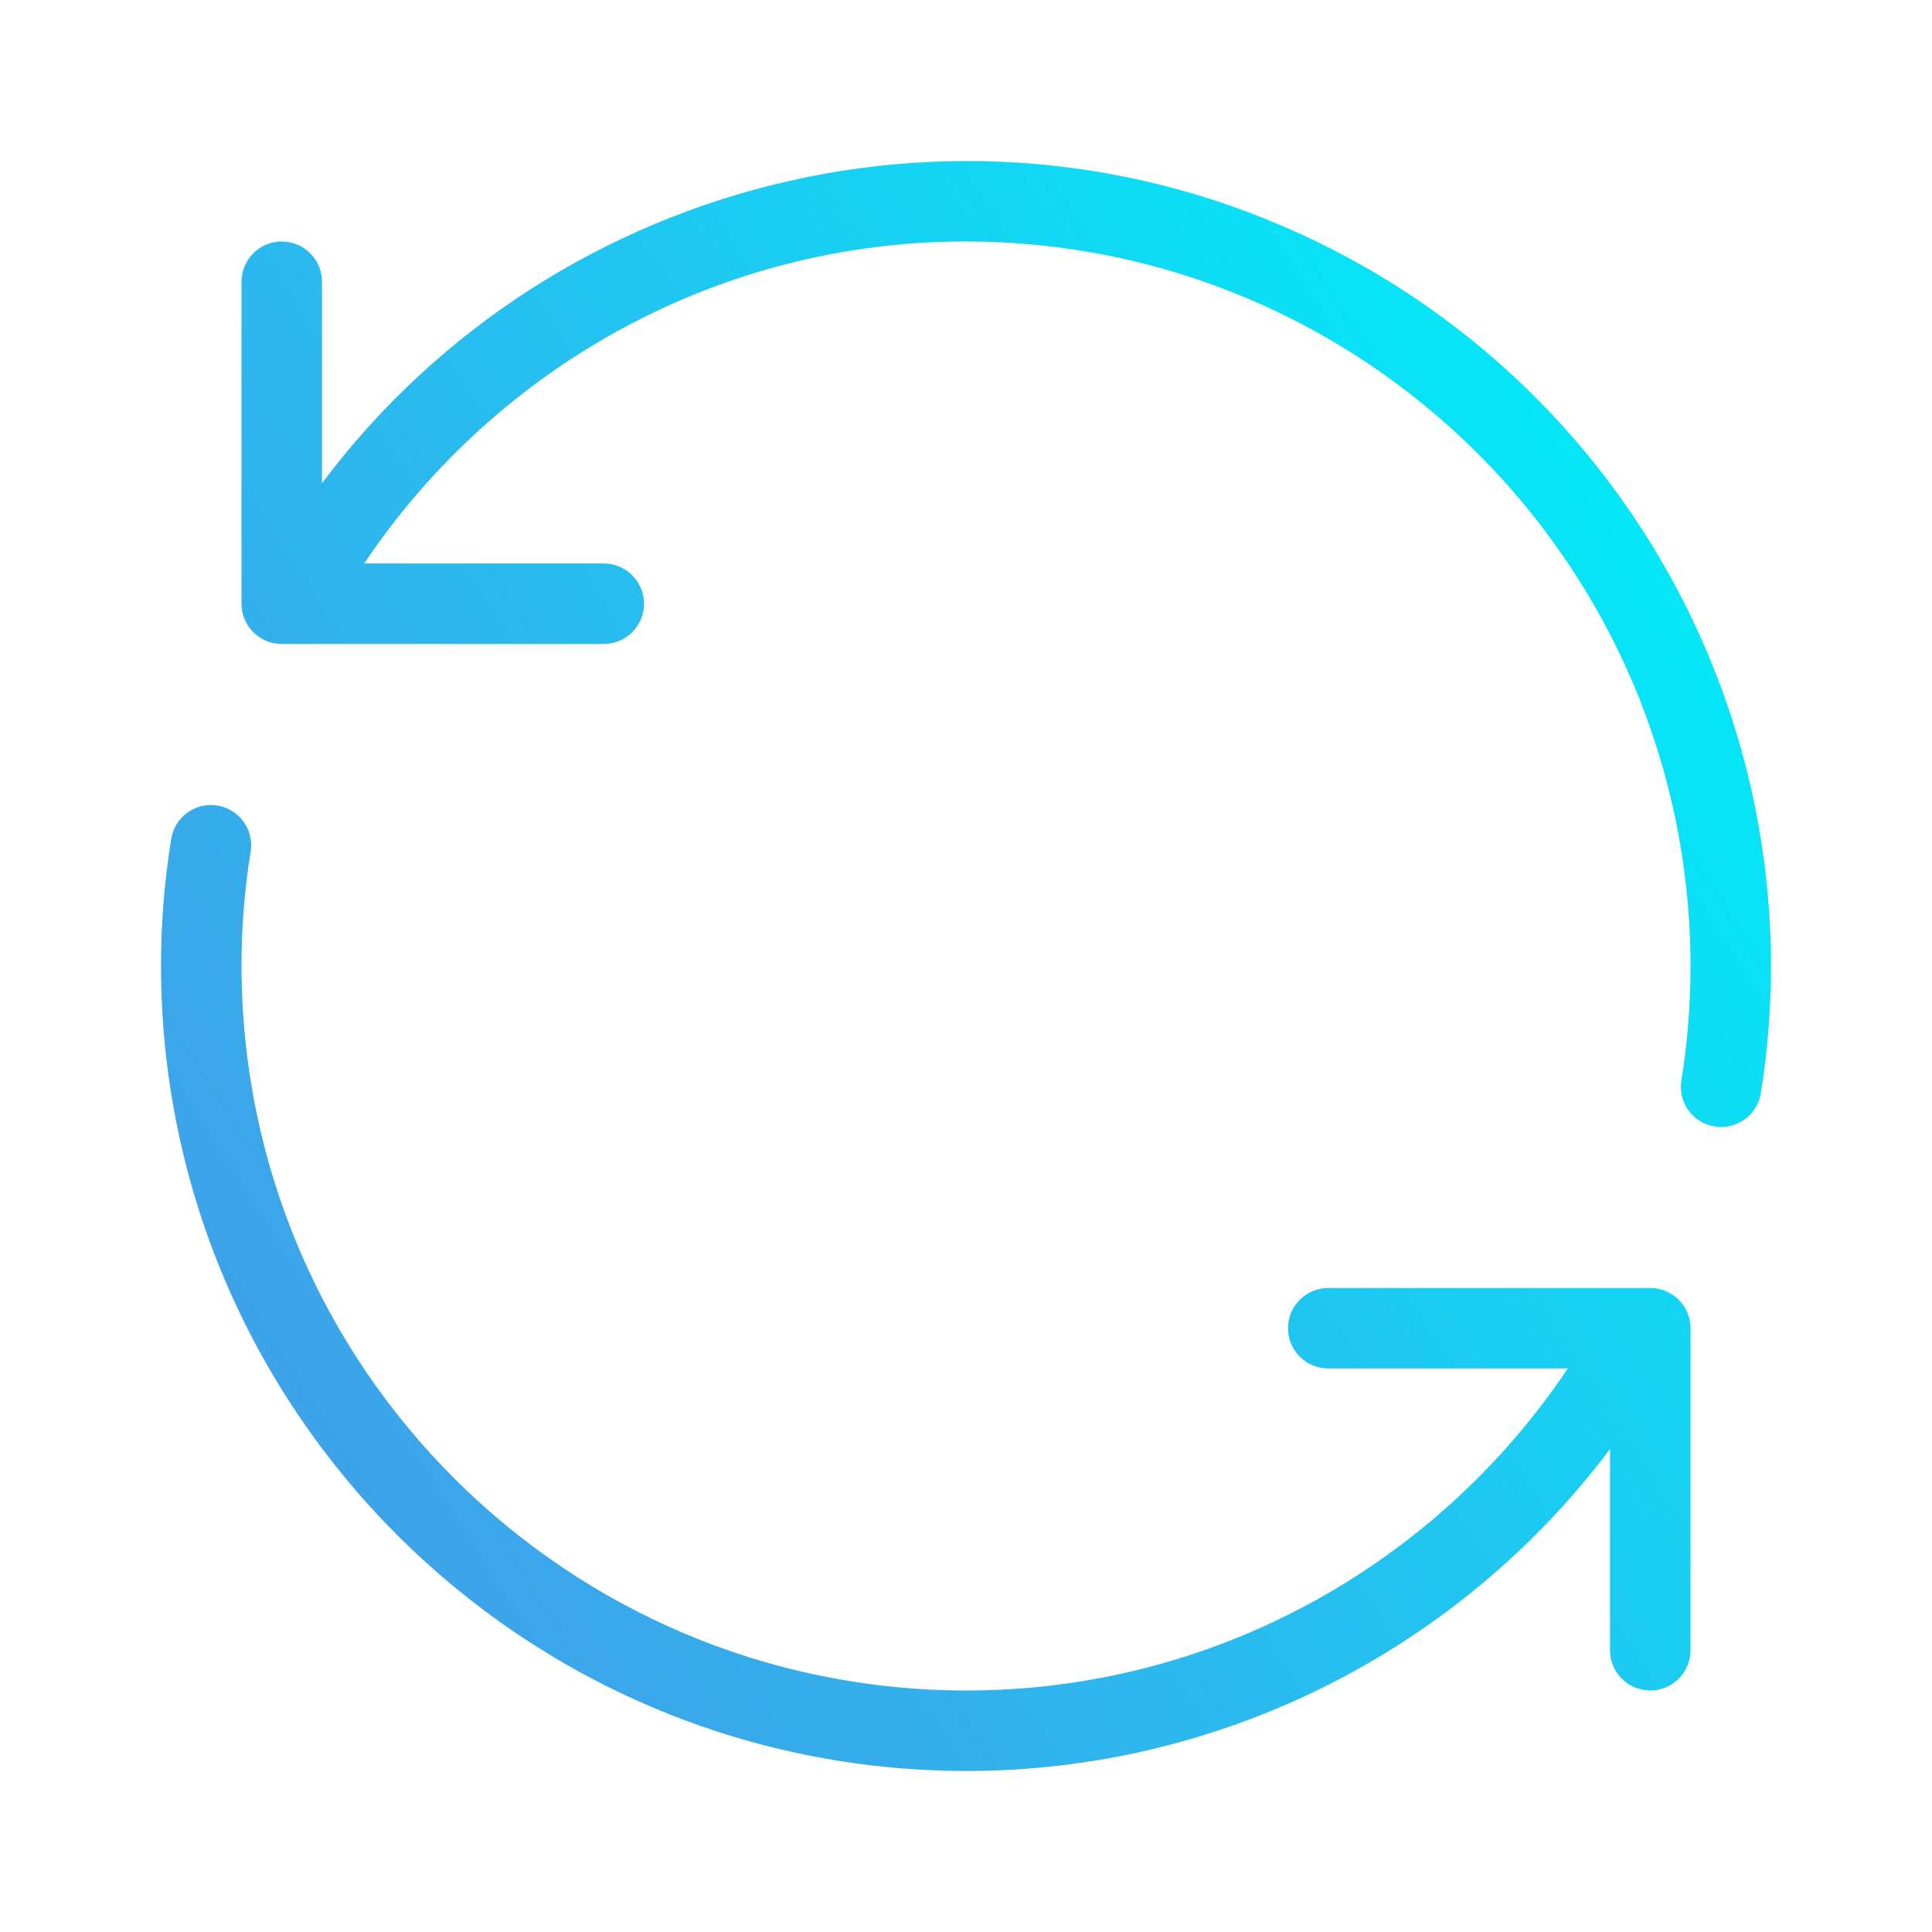
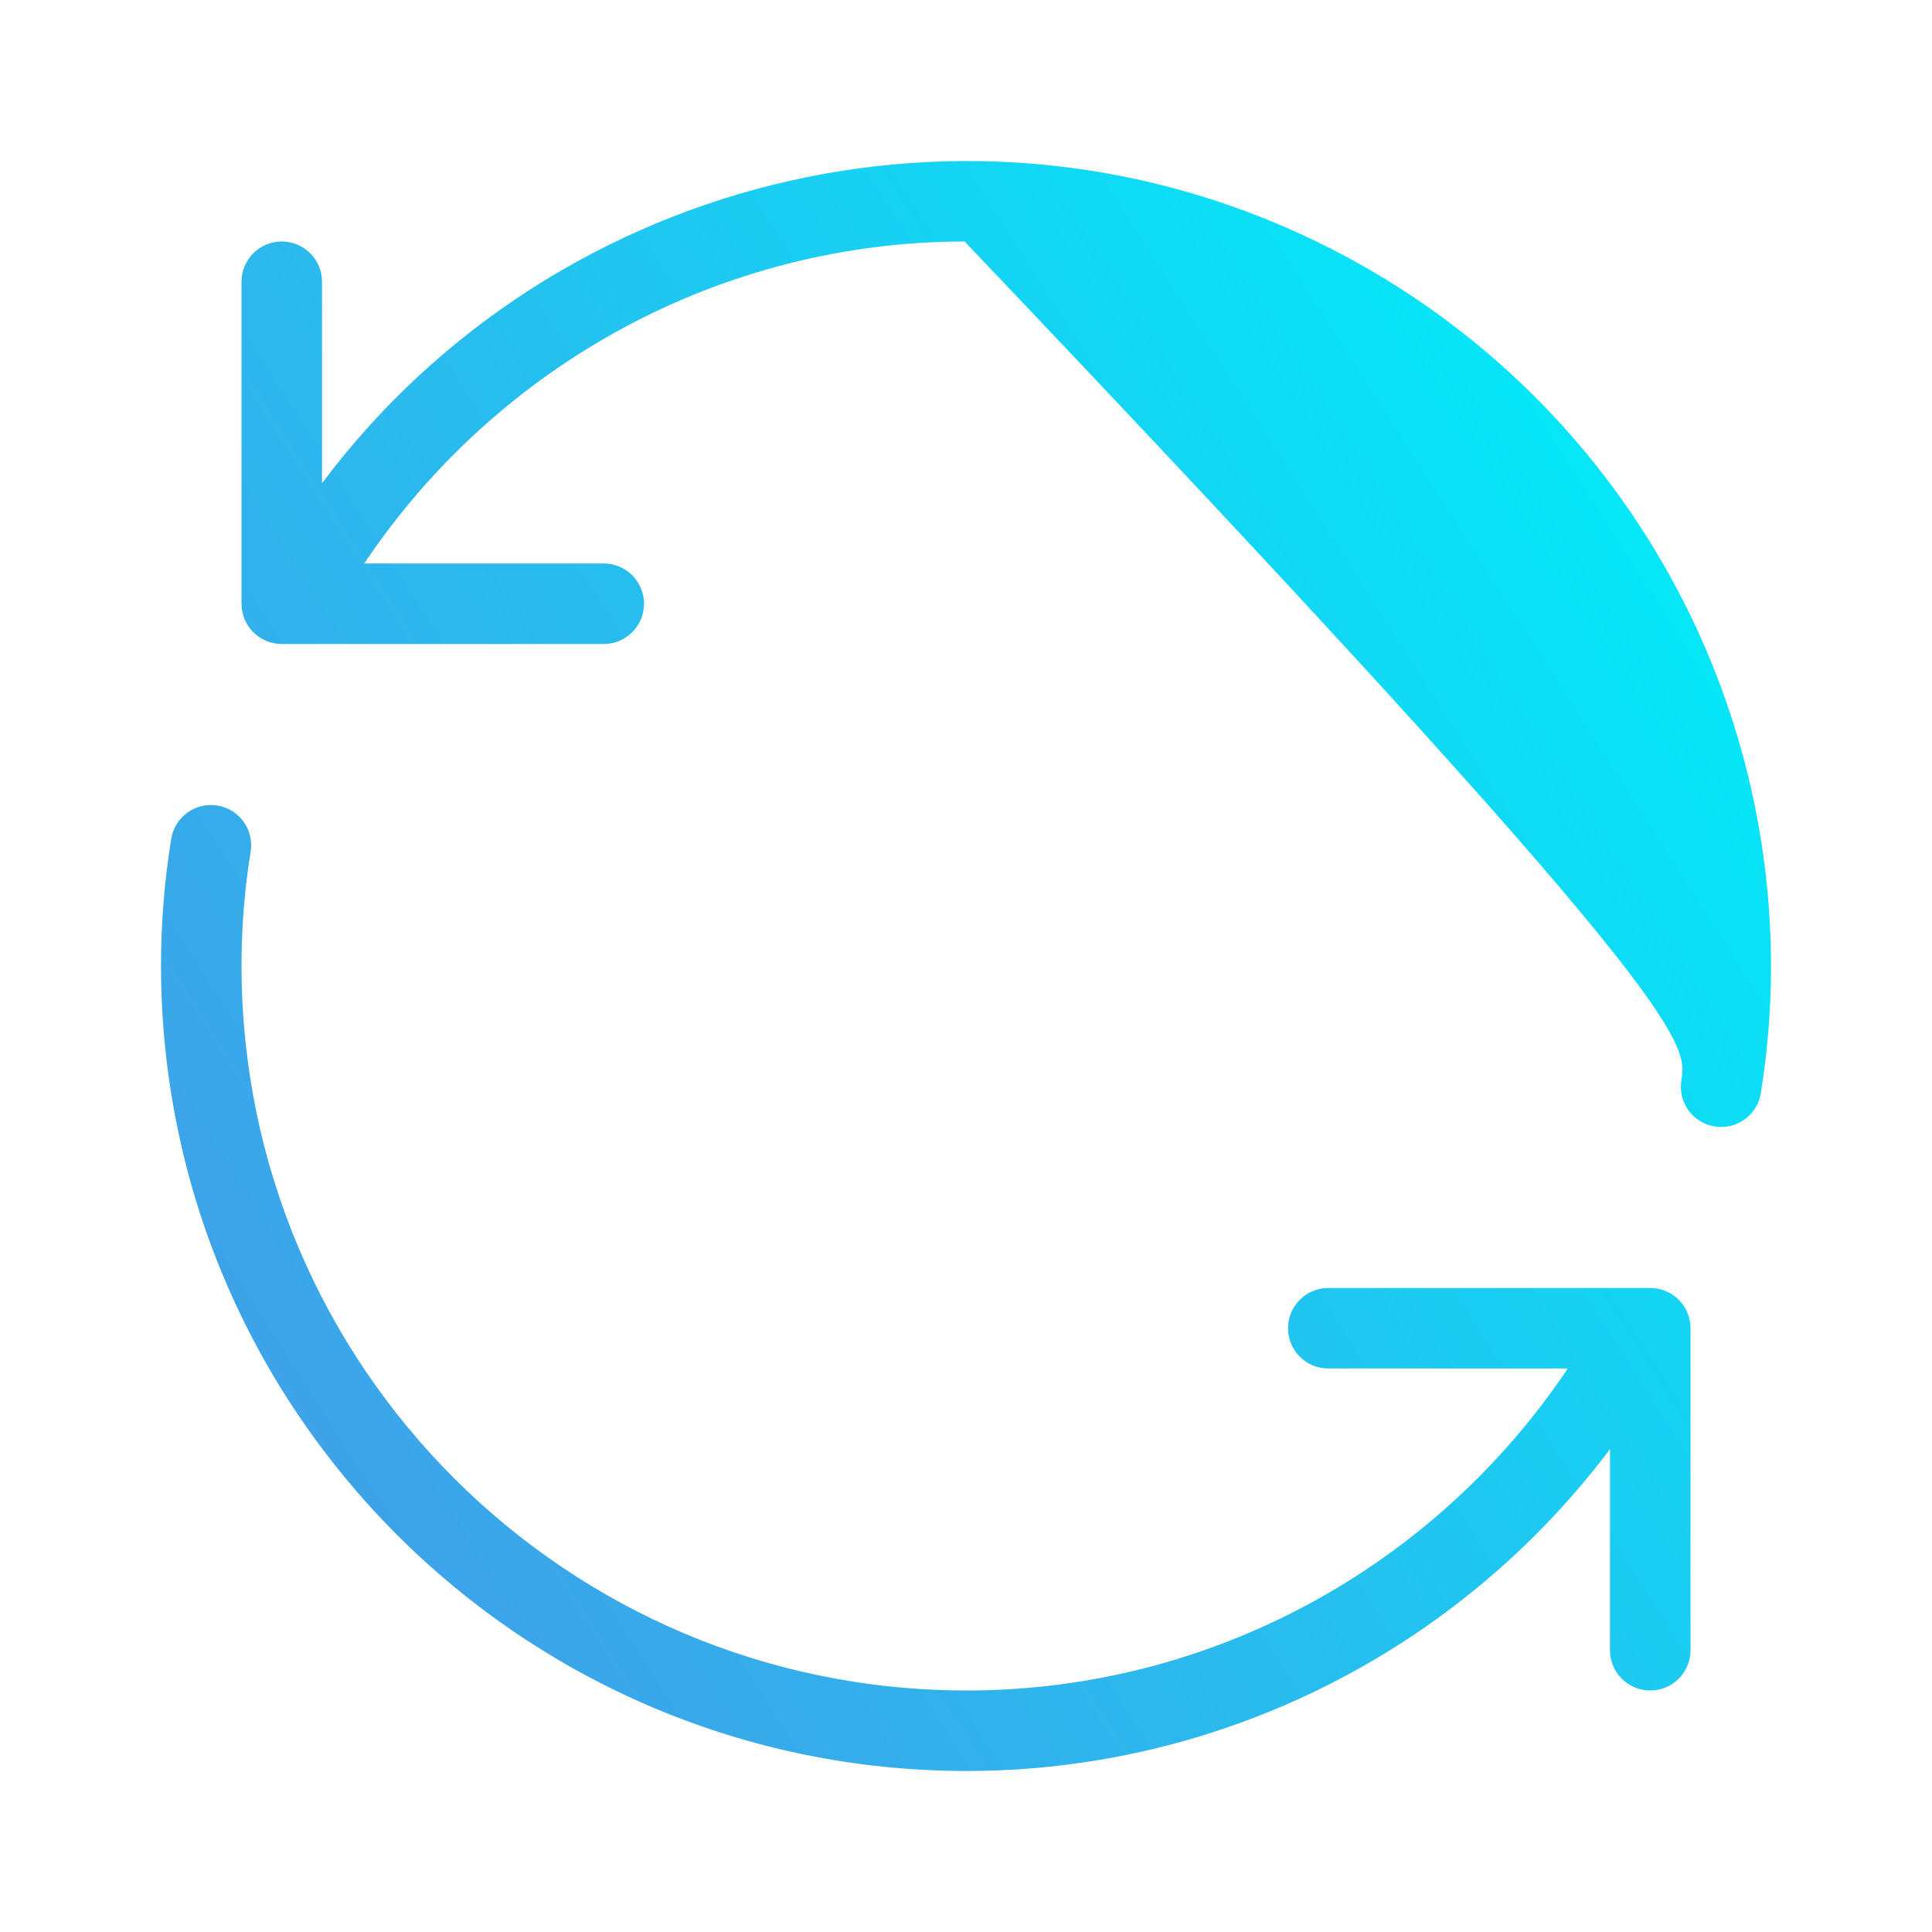
<svg xmlns="http://www.w3.org/2000/svg" width="136" height="136" viewBox="0 0 136 136" fill="none">
-   <path d="M116.167 90.666H93.501C91.936 90.666 90.667 91.935 90.667 93.5C90.667 95.064 91.936 96.333 93.501 96.333H110.365C100.959 110.356 85.199 118.983 68.1 119C39.906 119.027 17.028 96.194 17.001 68C16.998 65.307 17.213 62.618 17.643 59.959C17.896 58.416 16.851 56.959 15.308 56.705C13.764 56.452 12.307 57.497 12.054 59.041C11.573 62.003 11.333 64.999 11.334 68C11.371 99.281 36.72 124.63 68.001 124.666C85.997 124.674 102.711 116.129 113.334 102.008V116.166C113.334 116.167 113.334 116.168 113.334 116.169C113.335 117.733 114.603 119.001 116.167 119C116.168 119 116.169 119 116.171 119C117.734 118.999 119.002 117.73 119.001 116.166V93.5C119.001 93.499 119.001 93.498 119.001 93.496C119 91.933 117.731 90.665 116.167 90.666ZM94.845 18.113C69.815 4.634 39.218 11.941 22.667 34.016V19.833C22.667 18.268 21.399 17 19.834 17C18.269 17 17.001 18.268 17.001 19.833V42.5C17.001 42.501 17.001 42.502 17.001 42.503C17.002 44.067 18.27 45.334 19.834 45.333H42.501C44.065 45.333 45.334 44.064 45.334 42.5C45.334 40.935 44.065 39.666 42.501 39.666H25.637C35.043 25.643 50.803 17.016 67.902 17C96.096 16.972 118.973 39.806 119.001 68C119.003 70.693 118.789 73.382 118.359 76.04C118.358 76.045 118.357 76.049 118.357 76.053C118.107 77.594 119.154 79.045 120.694 79.294C120.848 79.321 121.003 79.334 121.159 79.333C122.544 79.331 123.724 78.326 123.948 76.959C124.428 73.997 124.669 71 124.667 68C124.651 47.154 113.199 27.997 94.845 18.113Z" fill="url(#paint0_linear_2388_6271)" />
+   <path d="M116.167 90.666H93.501C91.936 90.666 90.667 91.935 90.667 93.5C90.667 95.064 91.936 96.333 93.501 96.333H110.365C100.959 110.356 85.199 118.983 68.1 119C39.906 119.027 17.028 96.194 17.001 68C16.998 65.307 17.213 62.618 17.643 59.959C17.896 58.416 16.851 56.959 15.308 56.705C13.764 56.452 12.307 57.497 12.054 59.041C11.573 62.003 11.333 64.999 11.334 68C11.371 99.281 36.72 124.63 68.001 124.666C85.997 124.674 102.711 116.129 113.334 102.008V116.166C113.334 116.167 113.334 116.168 113.334 116.169C113.335 117.733 114.603 119.001 116.167 119C116.168 119 116.169 119 116.171 119C117.734 118.999 119.002 117.73 119.001 116.166V93.5C119.001 93.499 119.001 93.498 119.001 93.496C119 91.933 117.731 90.665 116.167 90.666ZM94.845 18.113C69.815 4.634 39.218 11.941 22.667 34.016V19.833C22.667 18.268 21.399 17 19.834 17C18.269 17 17.001 18.268 17.001 19.833V42.5C17.001 42.501 17.001 42.502 17.001 42.503C17.002 44.067 18.27 45.334 19.834 45.333H42.501C44.065 45.333 45.334 44.064 45.334 42.5C45.334 40.935 44.065 39.666 42.501 39.666H25.637C35.043 25.643 50.803 17.016 67.902 17C119.003 70.693 118.789 73.382 118.359 76.04C118.358 76.045 118.357 76.049 118.357 76.053C118.107 77.594 119.154 79.045 120.694 79.294C120.848 79.321 121.003 79.334 121.159 79.333C122.544 79.331 123.724 78.326 123.948 76.959C124.428 73.997 124.669 71 124.667 68C124.651 47.154 113.199 27.997 94.845 18.113Z" fill="url(#paint0_linear_2388_6271)" />
  <defs>
    <linearGradient id="paint0_linear_2388_6271" x1="-8.464" y1="121.011" x2="123.186" y2="36.726" gradientUnits="userSpaceOnUse">
      <stop stop-color="#4996E6" />
      <stop offset="0.2" stop-color="#40A0E8" />
      <stop offset="0.53" stop-color="#29BBEE" />
      <stop offset="0.96" stop-color="#04E7F7" />
      <stop offset="1" stop-color="#00ECF8" />
    </linearGradient>
  </defs>
</svg>